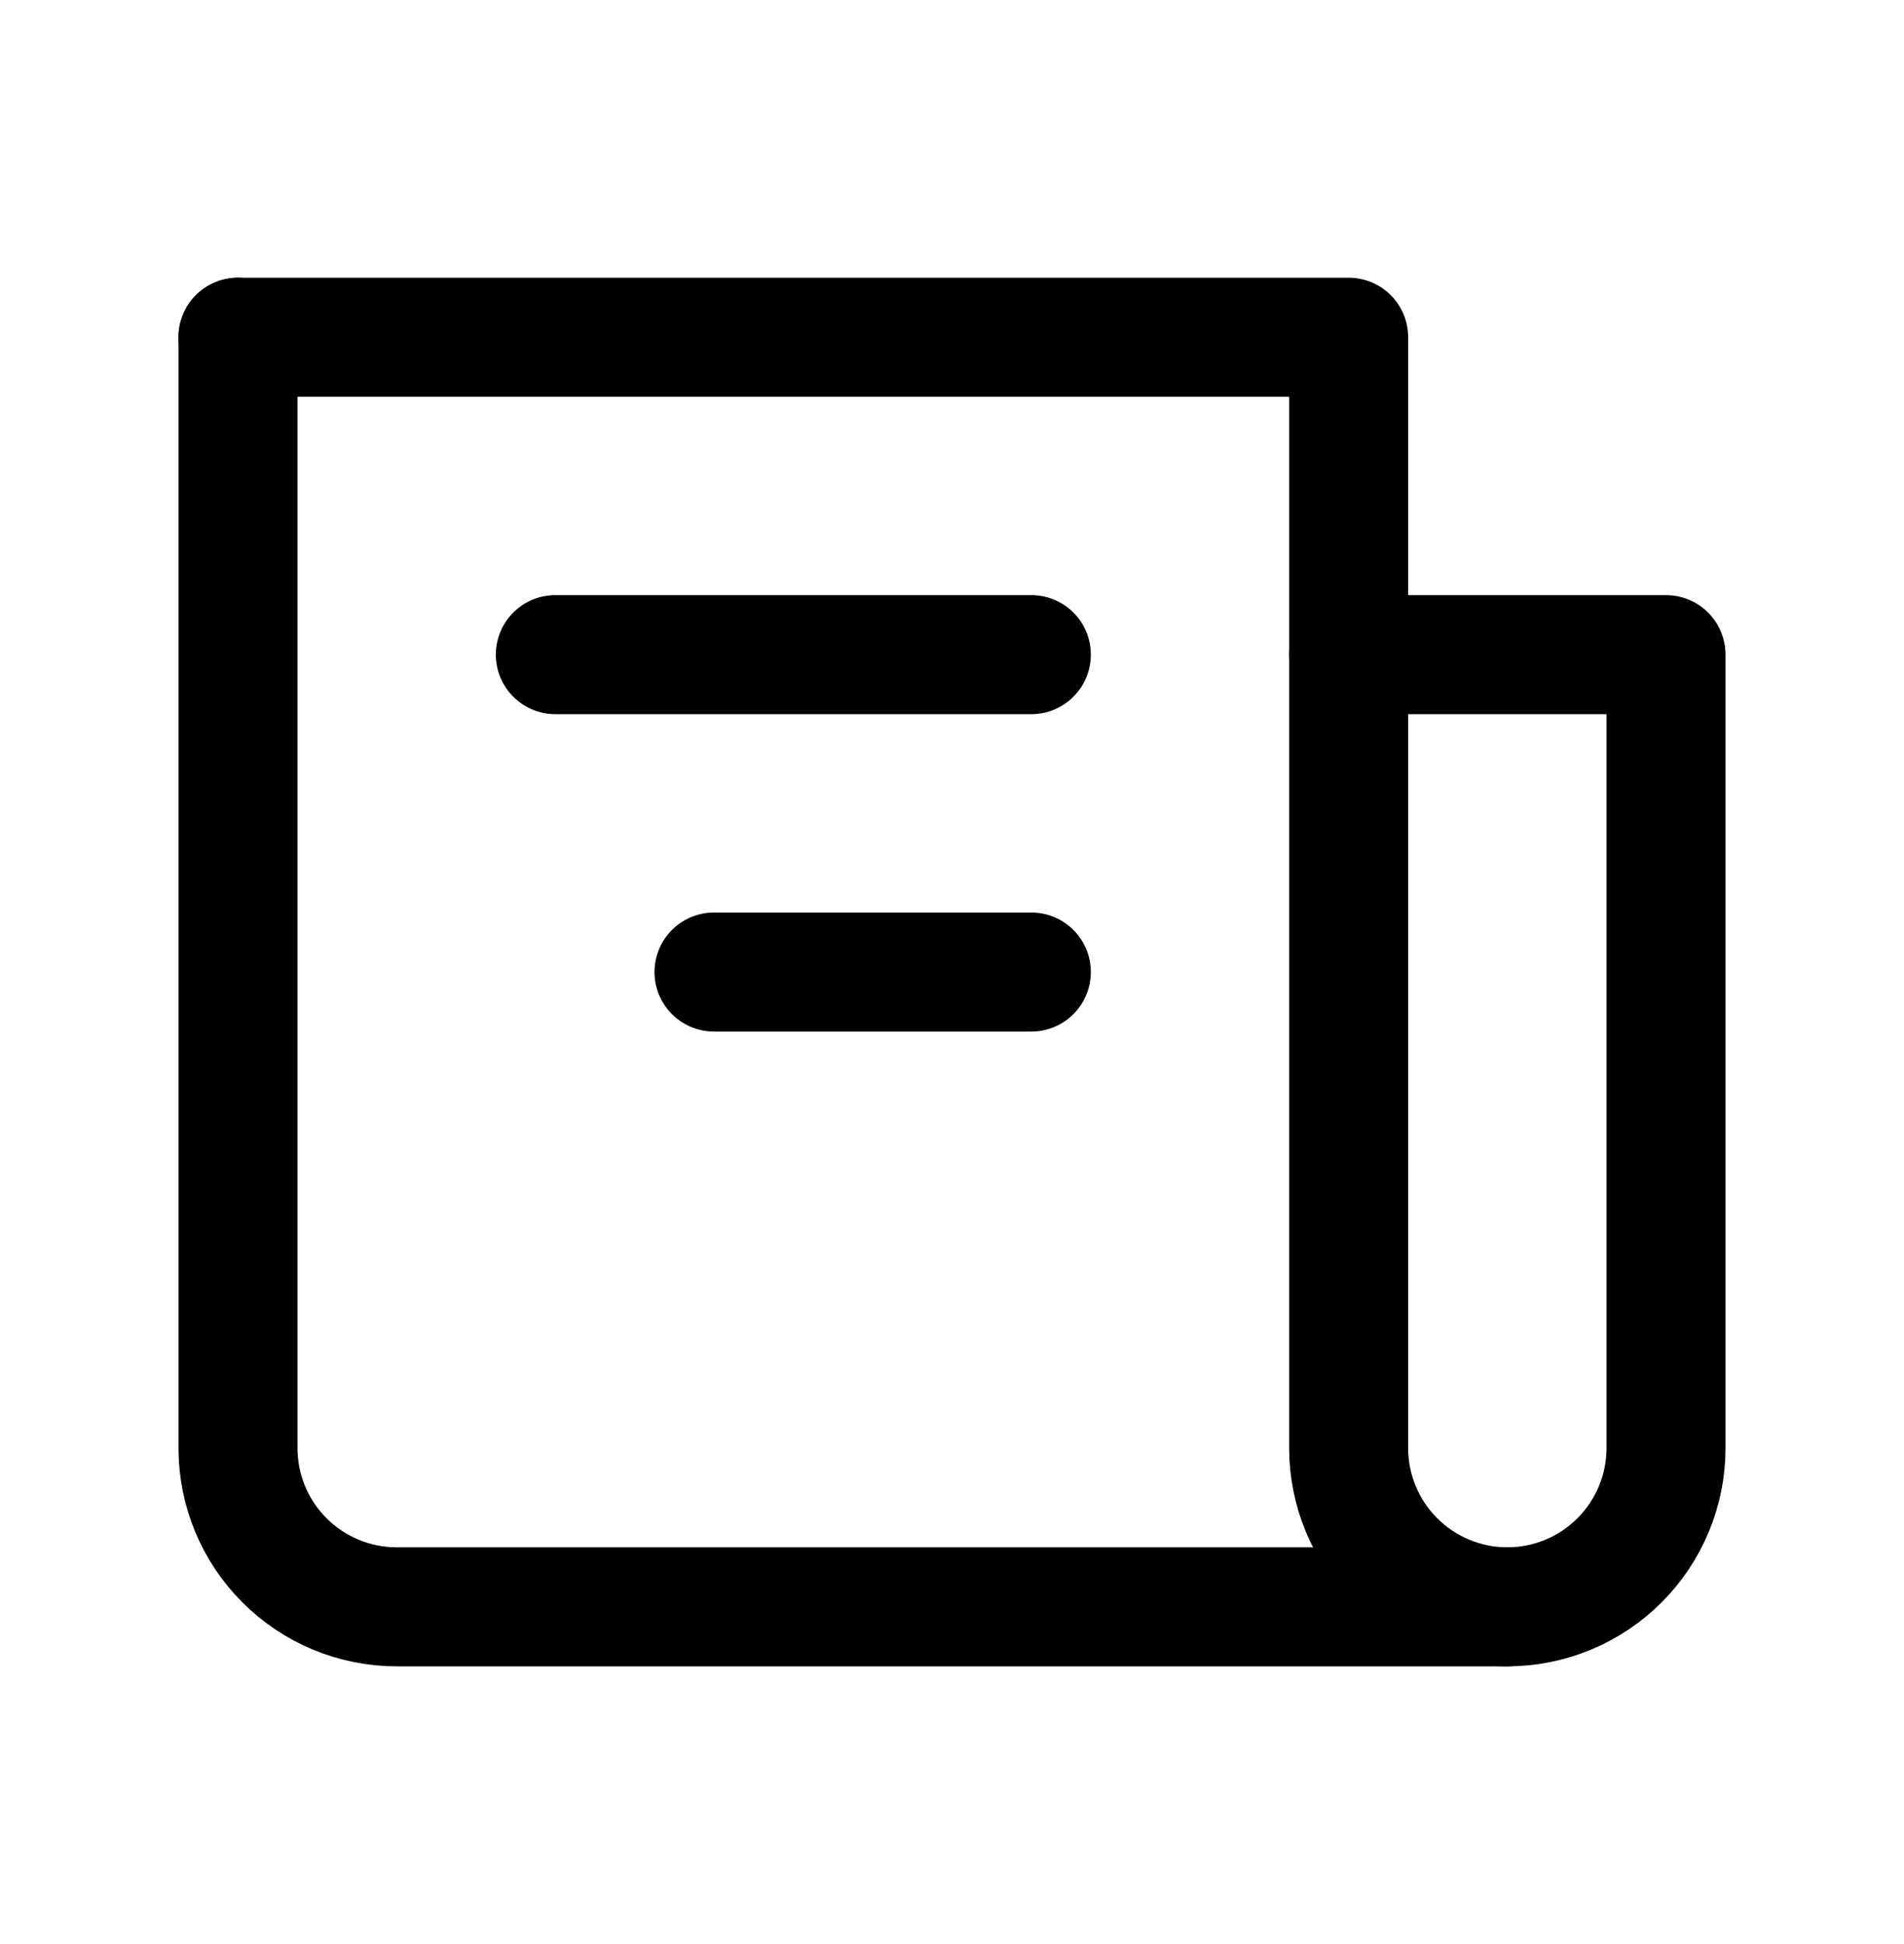
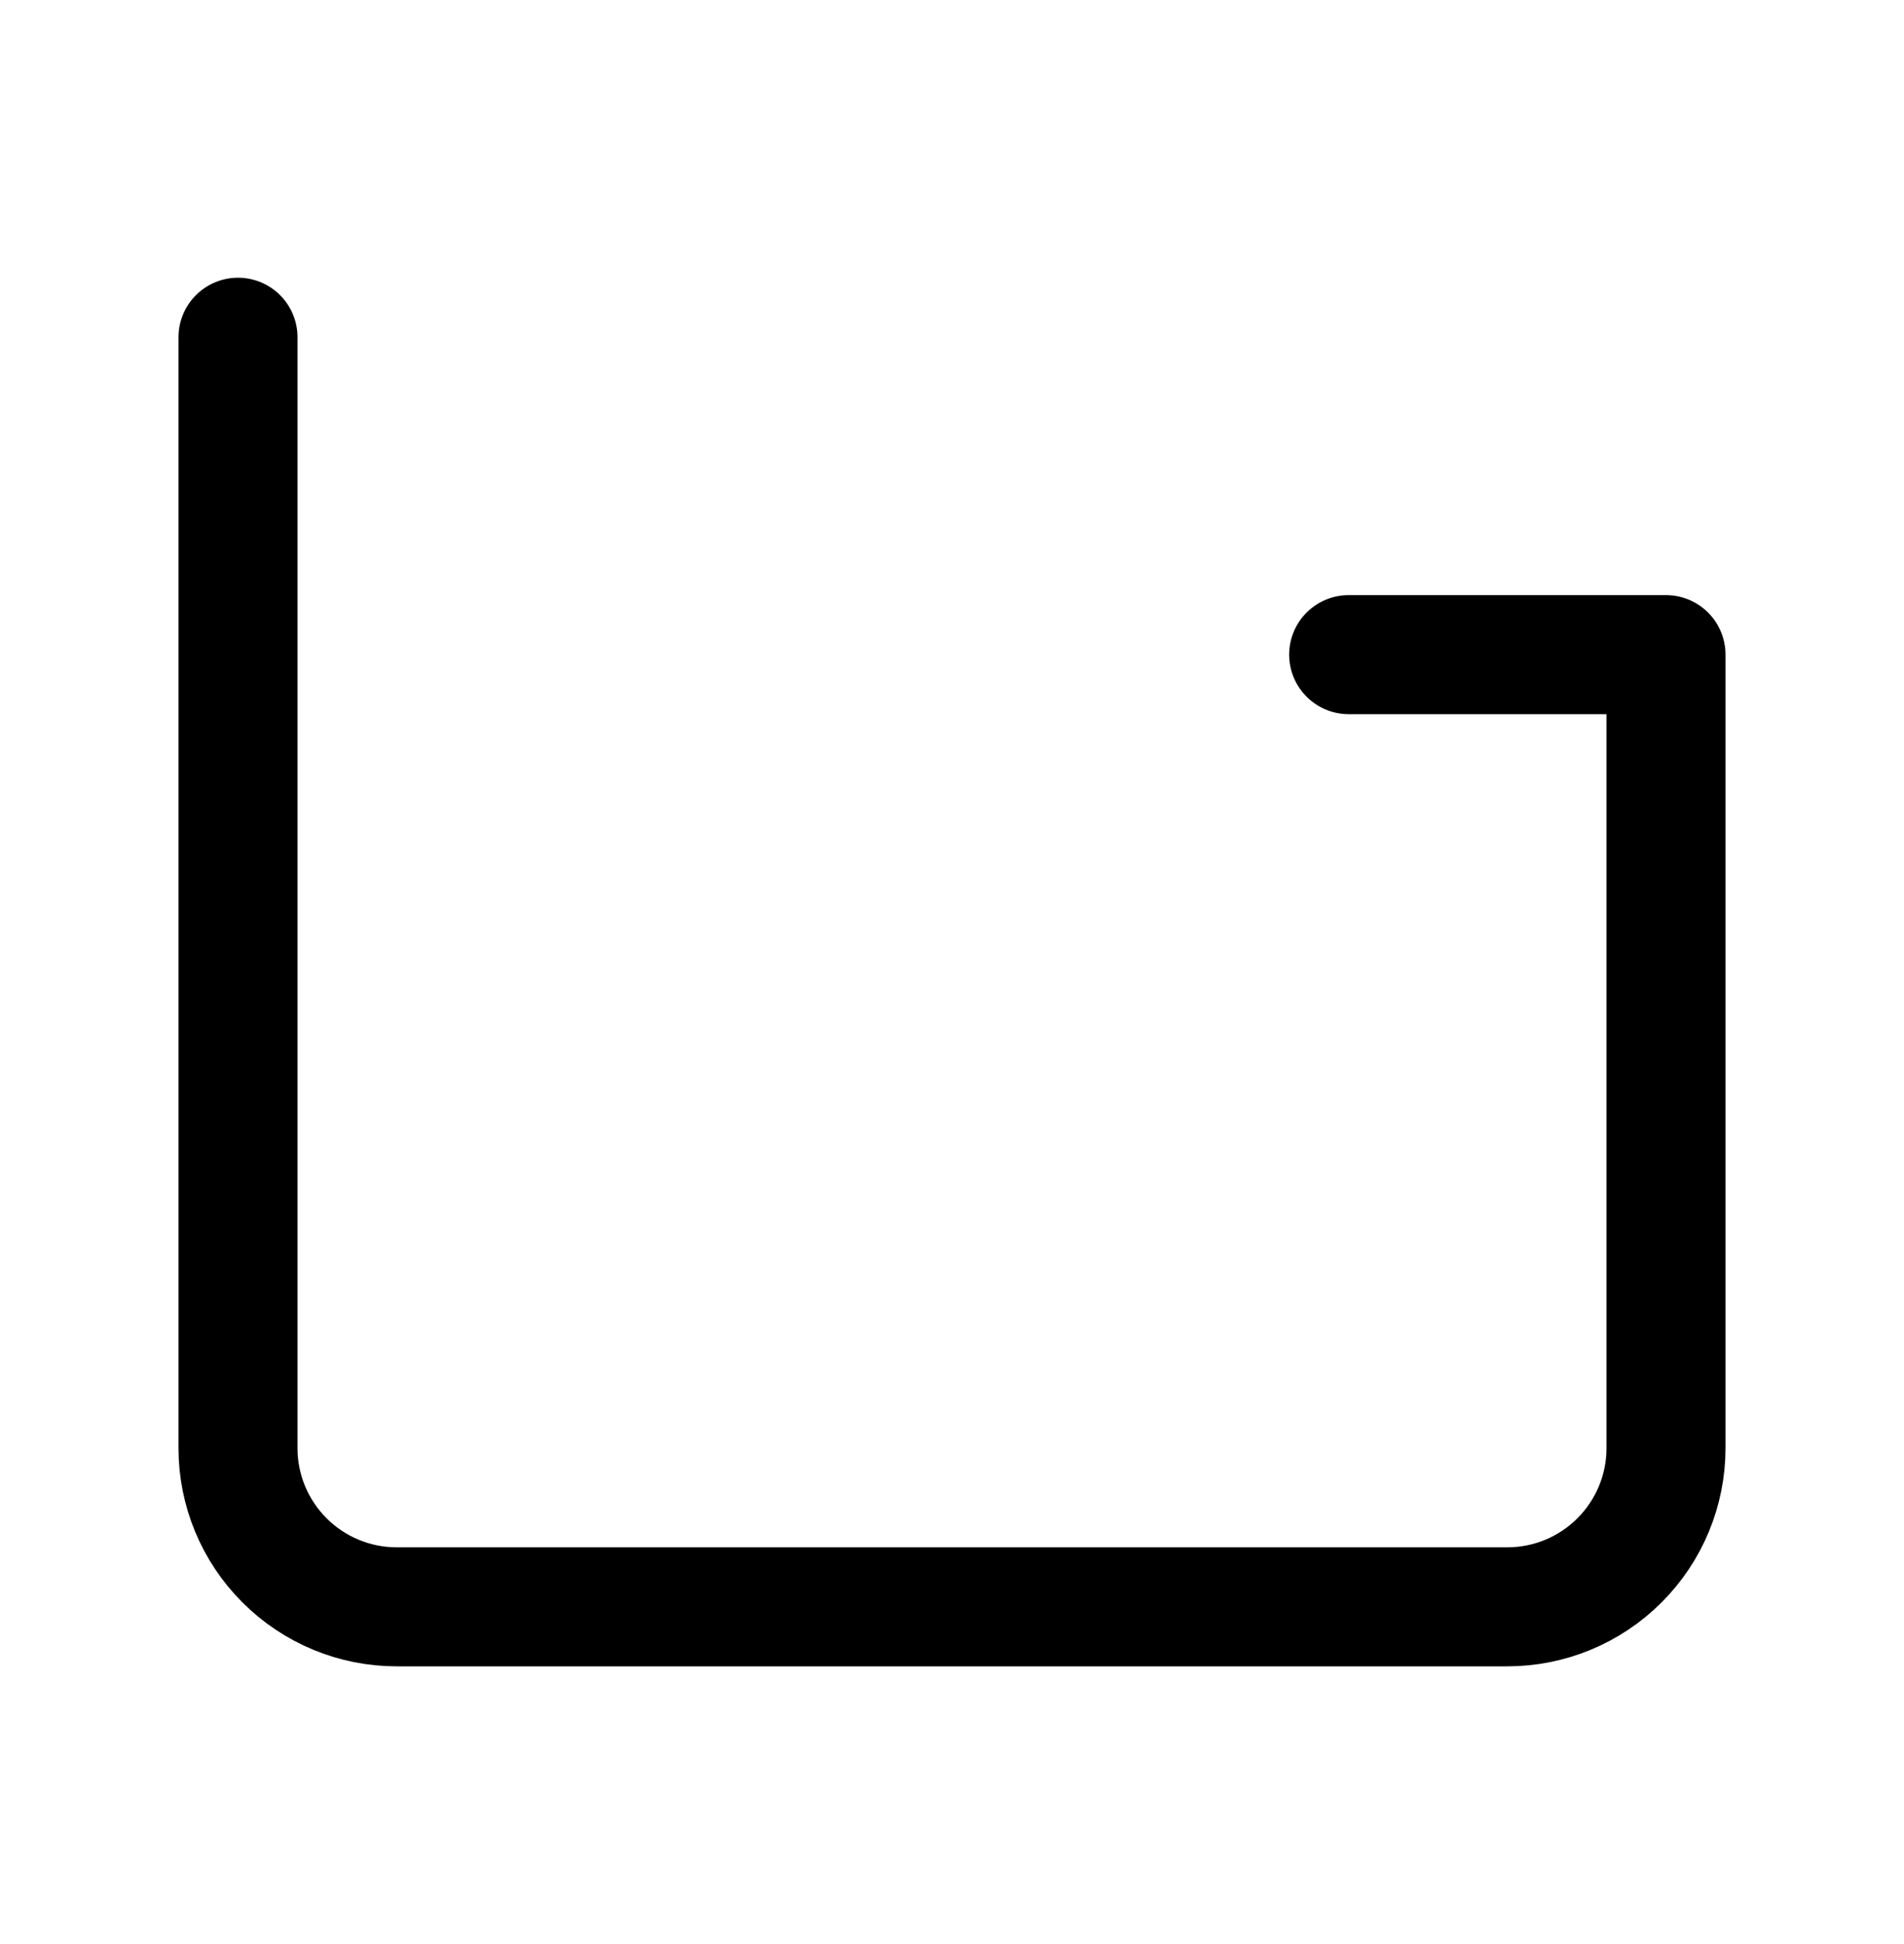
<svg xmlns="http://www.w3.org/2000/svg" width="48" height="49" viewBox="0 0 48 49" fill="none">
  <path d="M6 8.5V36.5C6 37.561 6.421 38.578 7.172 39.328C7.922 40.079 8.939 40.5 10 40.5H38C39.061 40.5 40.078 40.079 40.828 39.328C41.579 38.578 42 37.561 42 36.5V16.5H34" stroke="black" stroke-width="3" stroke-linecap="round" stroke-linejoin="round" />
-   <path d="M6 8.5H34V36.5C34 37.561 34.421 38.578 35.172 39.328C35.922 40.079 36.939 40.5 38 40.5M26 16.5H14M26 24.5H18" stroke="black" stroke-width="3" stroke-linecap="round" stroke-linejoin="round" />
</svg>